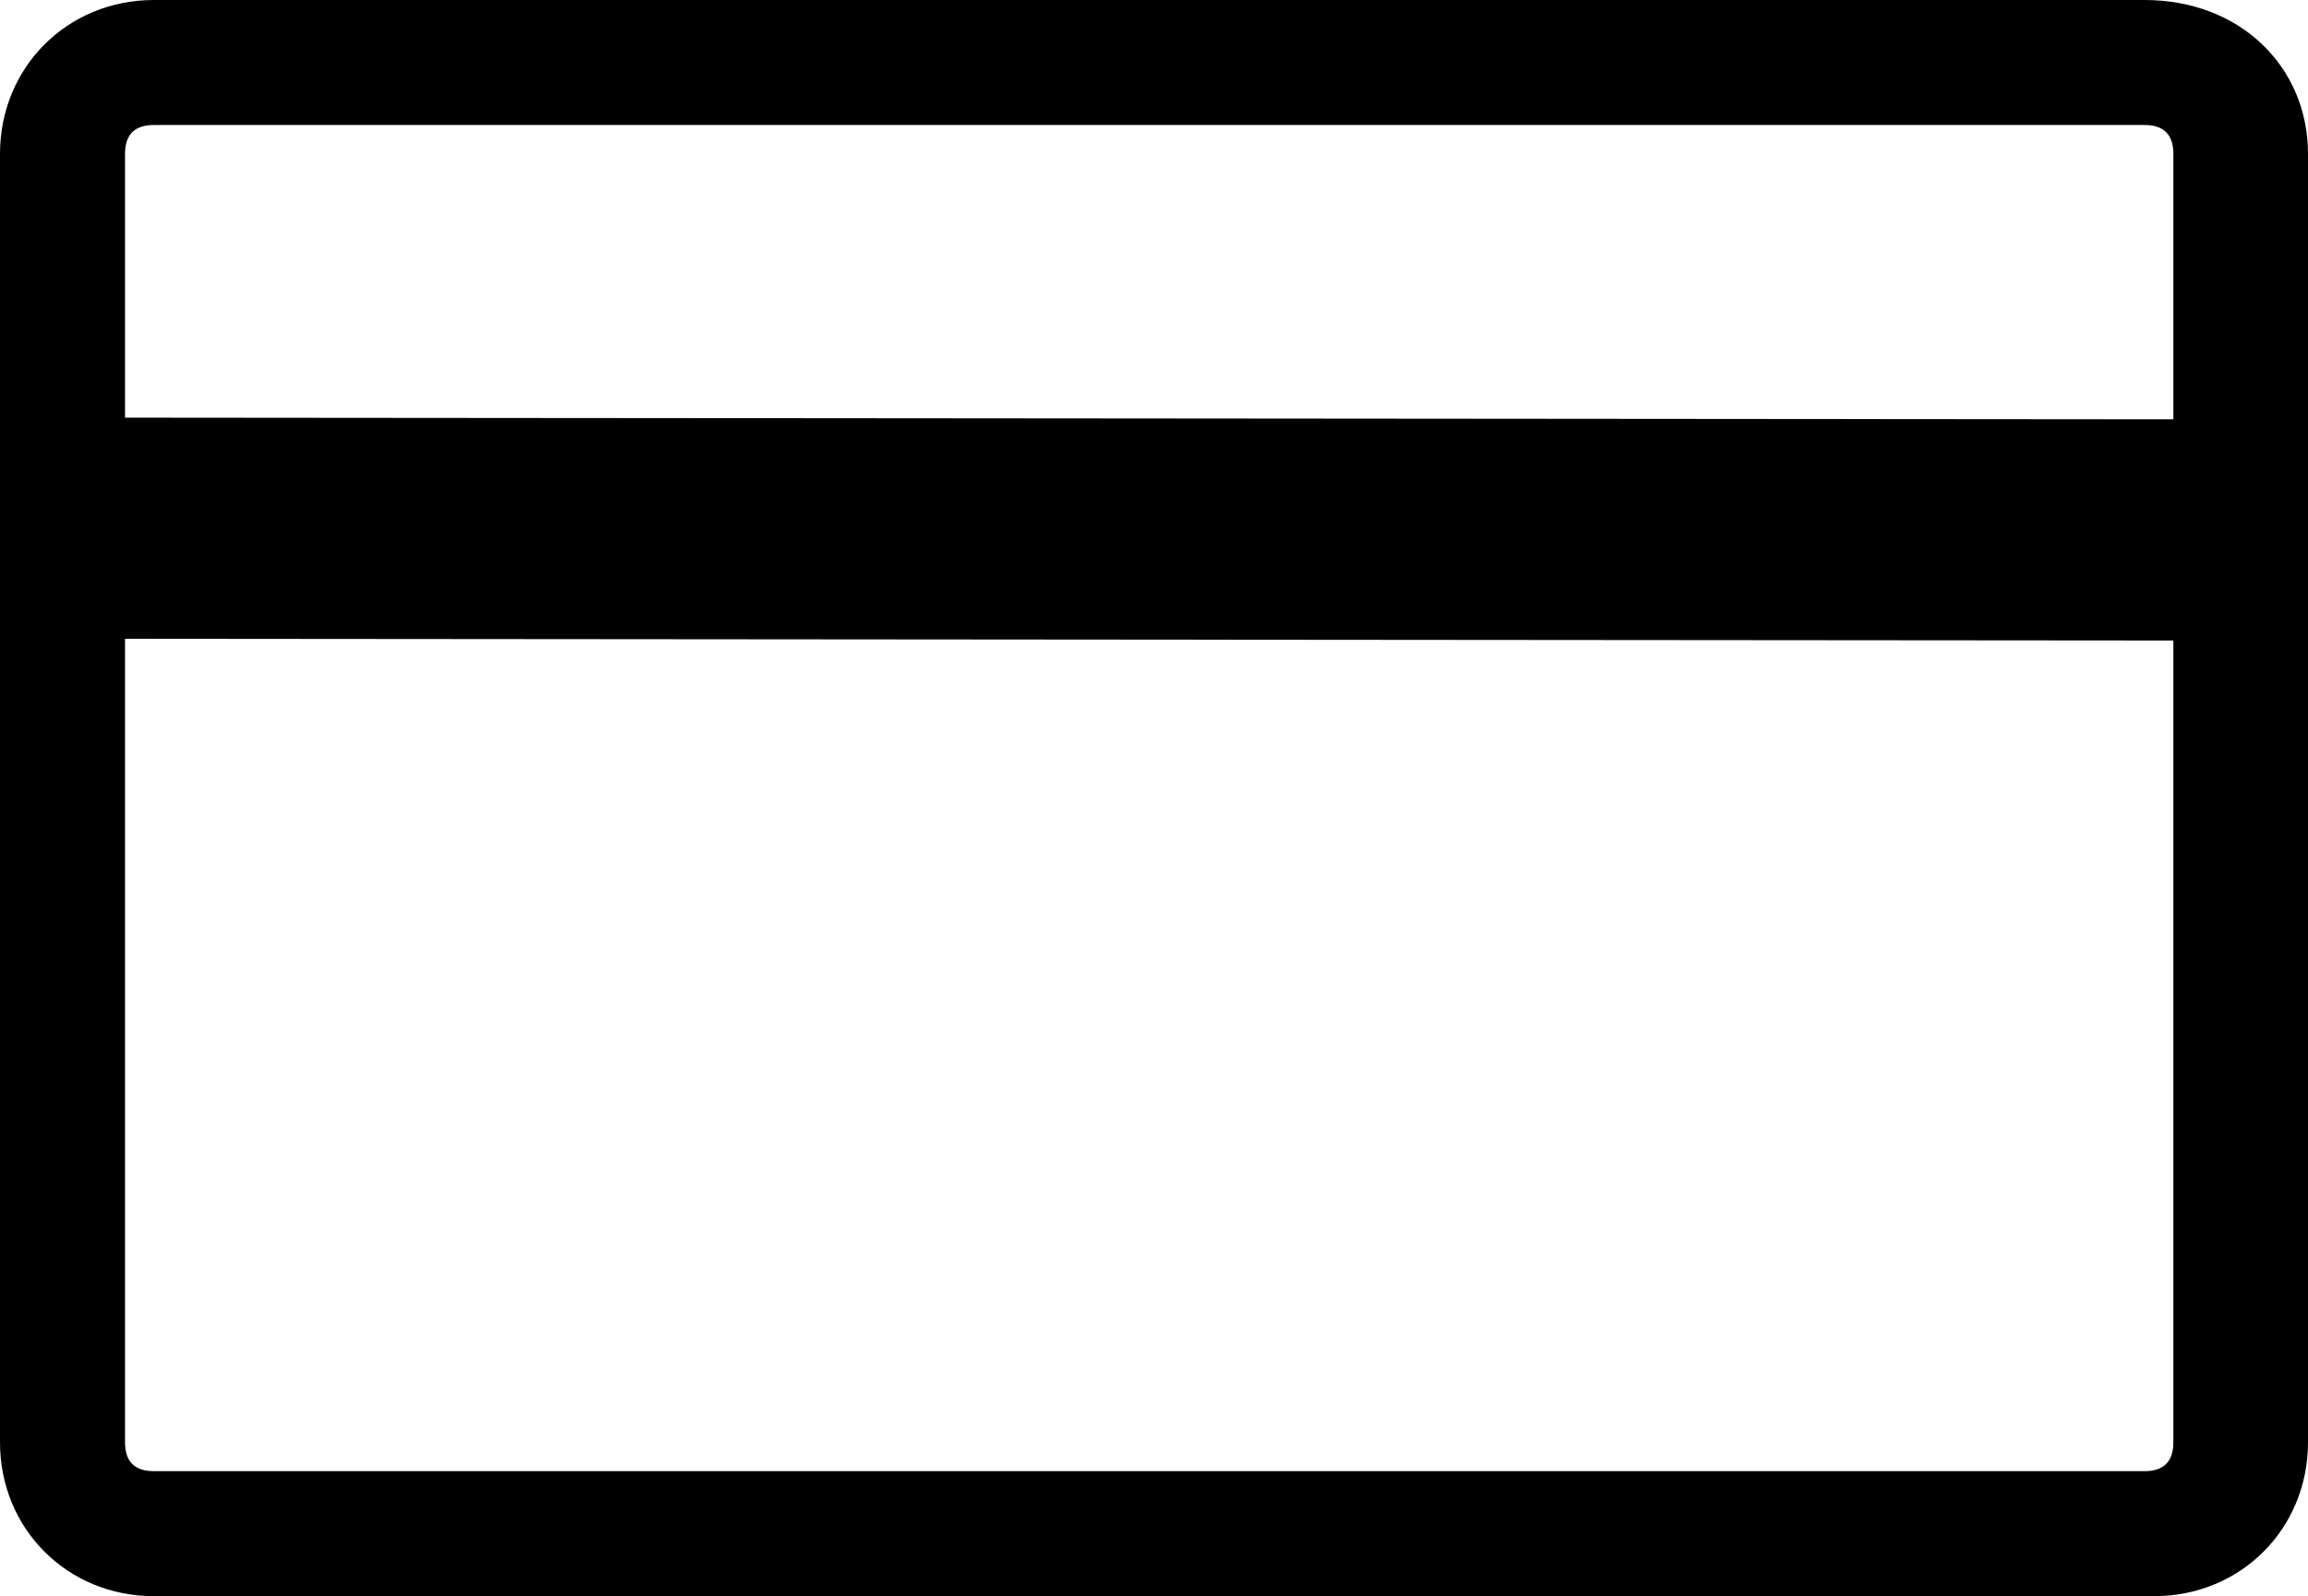
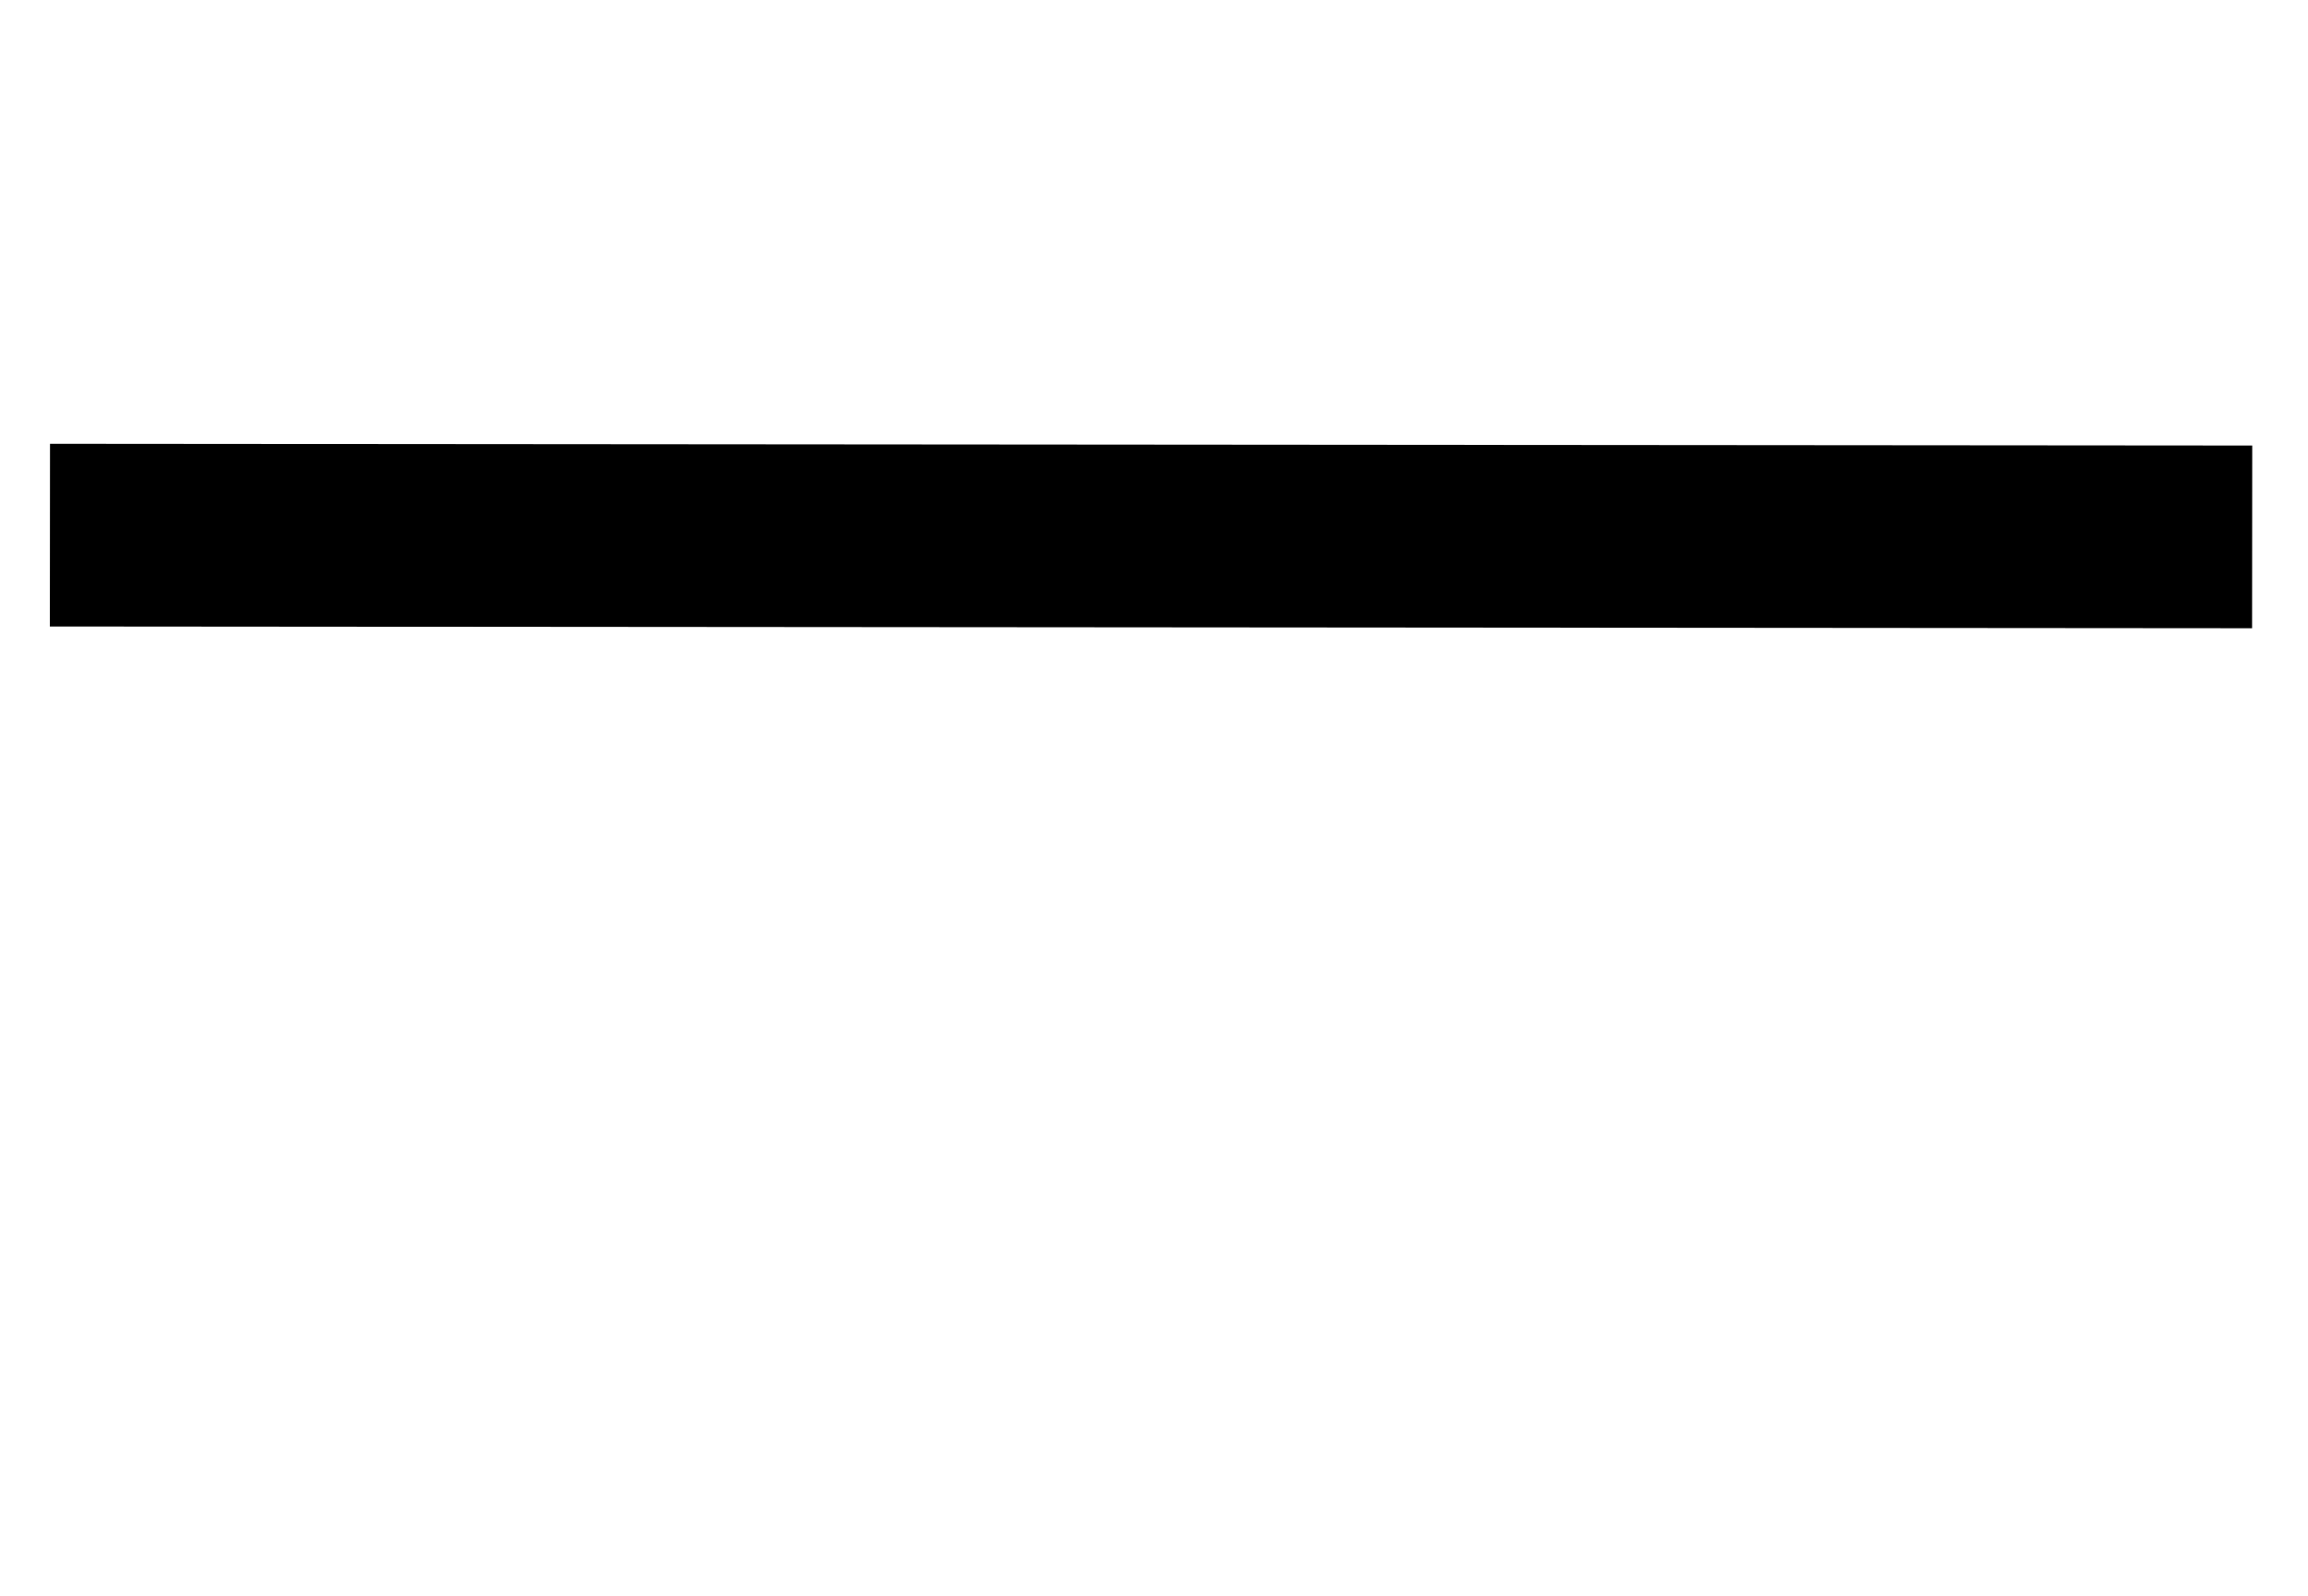
<svg xmlns="http://www.w3.org/2000/svg" x="0px" y="0px" width="24px" height="16.6px" viewBox="0 0 24 16.6" style="enable-background:new 0 0 24 16.6;" xml:space="preserve">
  <g>
-     <rect x="10.7" y="-6.1" transform="matrix(-8.267877e-04 1 -1 -8.267877e-04 17.482 -6.343)" width="2.3" height="23.3" />
    <rect x="0.4" y="4.6" transform="matrix(-1 -7.929899e-04 7.929899e-04 -1 23.815 11.134)" width="22.9" height="1.9" />
-     <path d="M1.6,16.6C0.7,16.6,0,15.9,0,15V1.6C0,0.7,0.7,0,1.6,0h20.7C23.3,0,24,0.7,24,1.6V15c0,0.9-0.7,1.6-1.6,1.6H1.6z M1.6,1.3   c-0.2,0-0.3,0.1-0.3,0.3V15c0,0.2,0.1,0.3,0.3,0.3h20.7c0.2,0,0.3-0.1,0.3-0.3V1.6c0-0.2-0.1-0.3-0.3-0.3H1.6z" />
-     <path d="M22.4,16.4H1.6c-0.8,0-1.4-0.6-1.4-1.4V1.6c0-0.8,0.6-1.4,1.4-1.4h20.7c0.8,0,1.4,0.6,1.4,1.4V15   C23.8,15.8,23.2,16.4,22.4,16.4z M1.6,1.2c-0.3,0-0.5,0.2-0.5,0.5V15c0,0.3,0.2,0.5,0.5,0.5h20.7c0.3,0,0.5-0.2,0.5-0.5V1.6   c0-0.3-0.2-0.5-0.5-0.5H1.6z" />
  </g>
</svg>